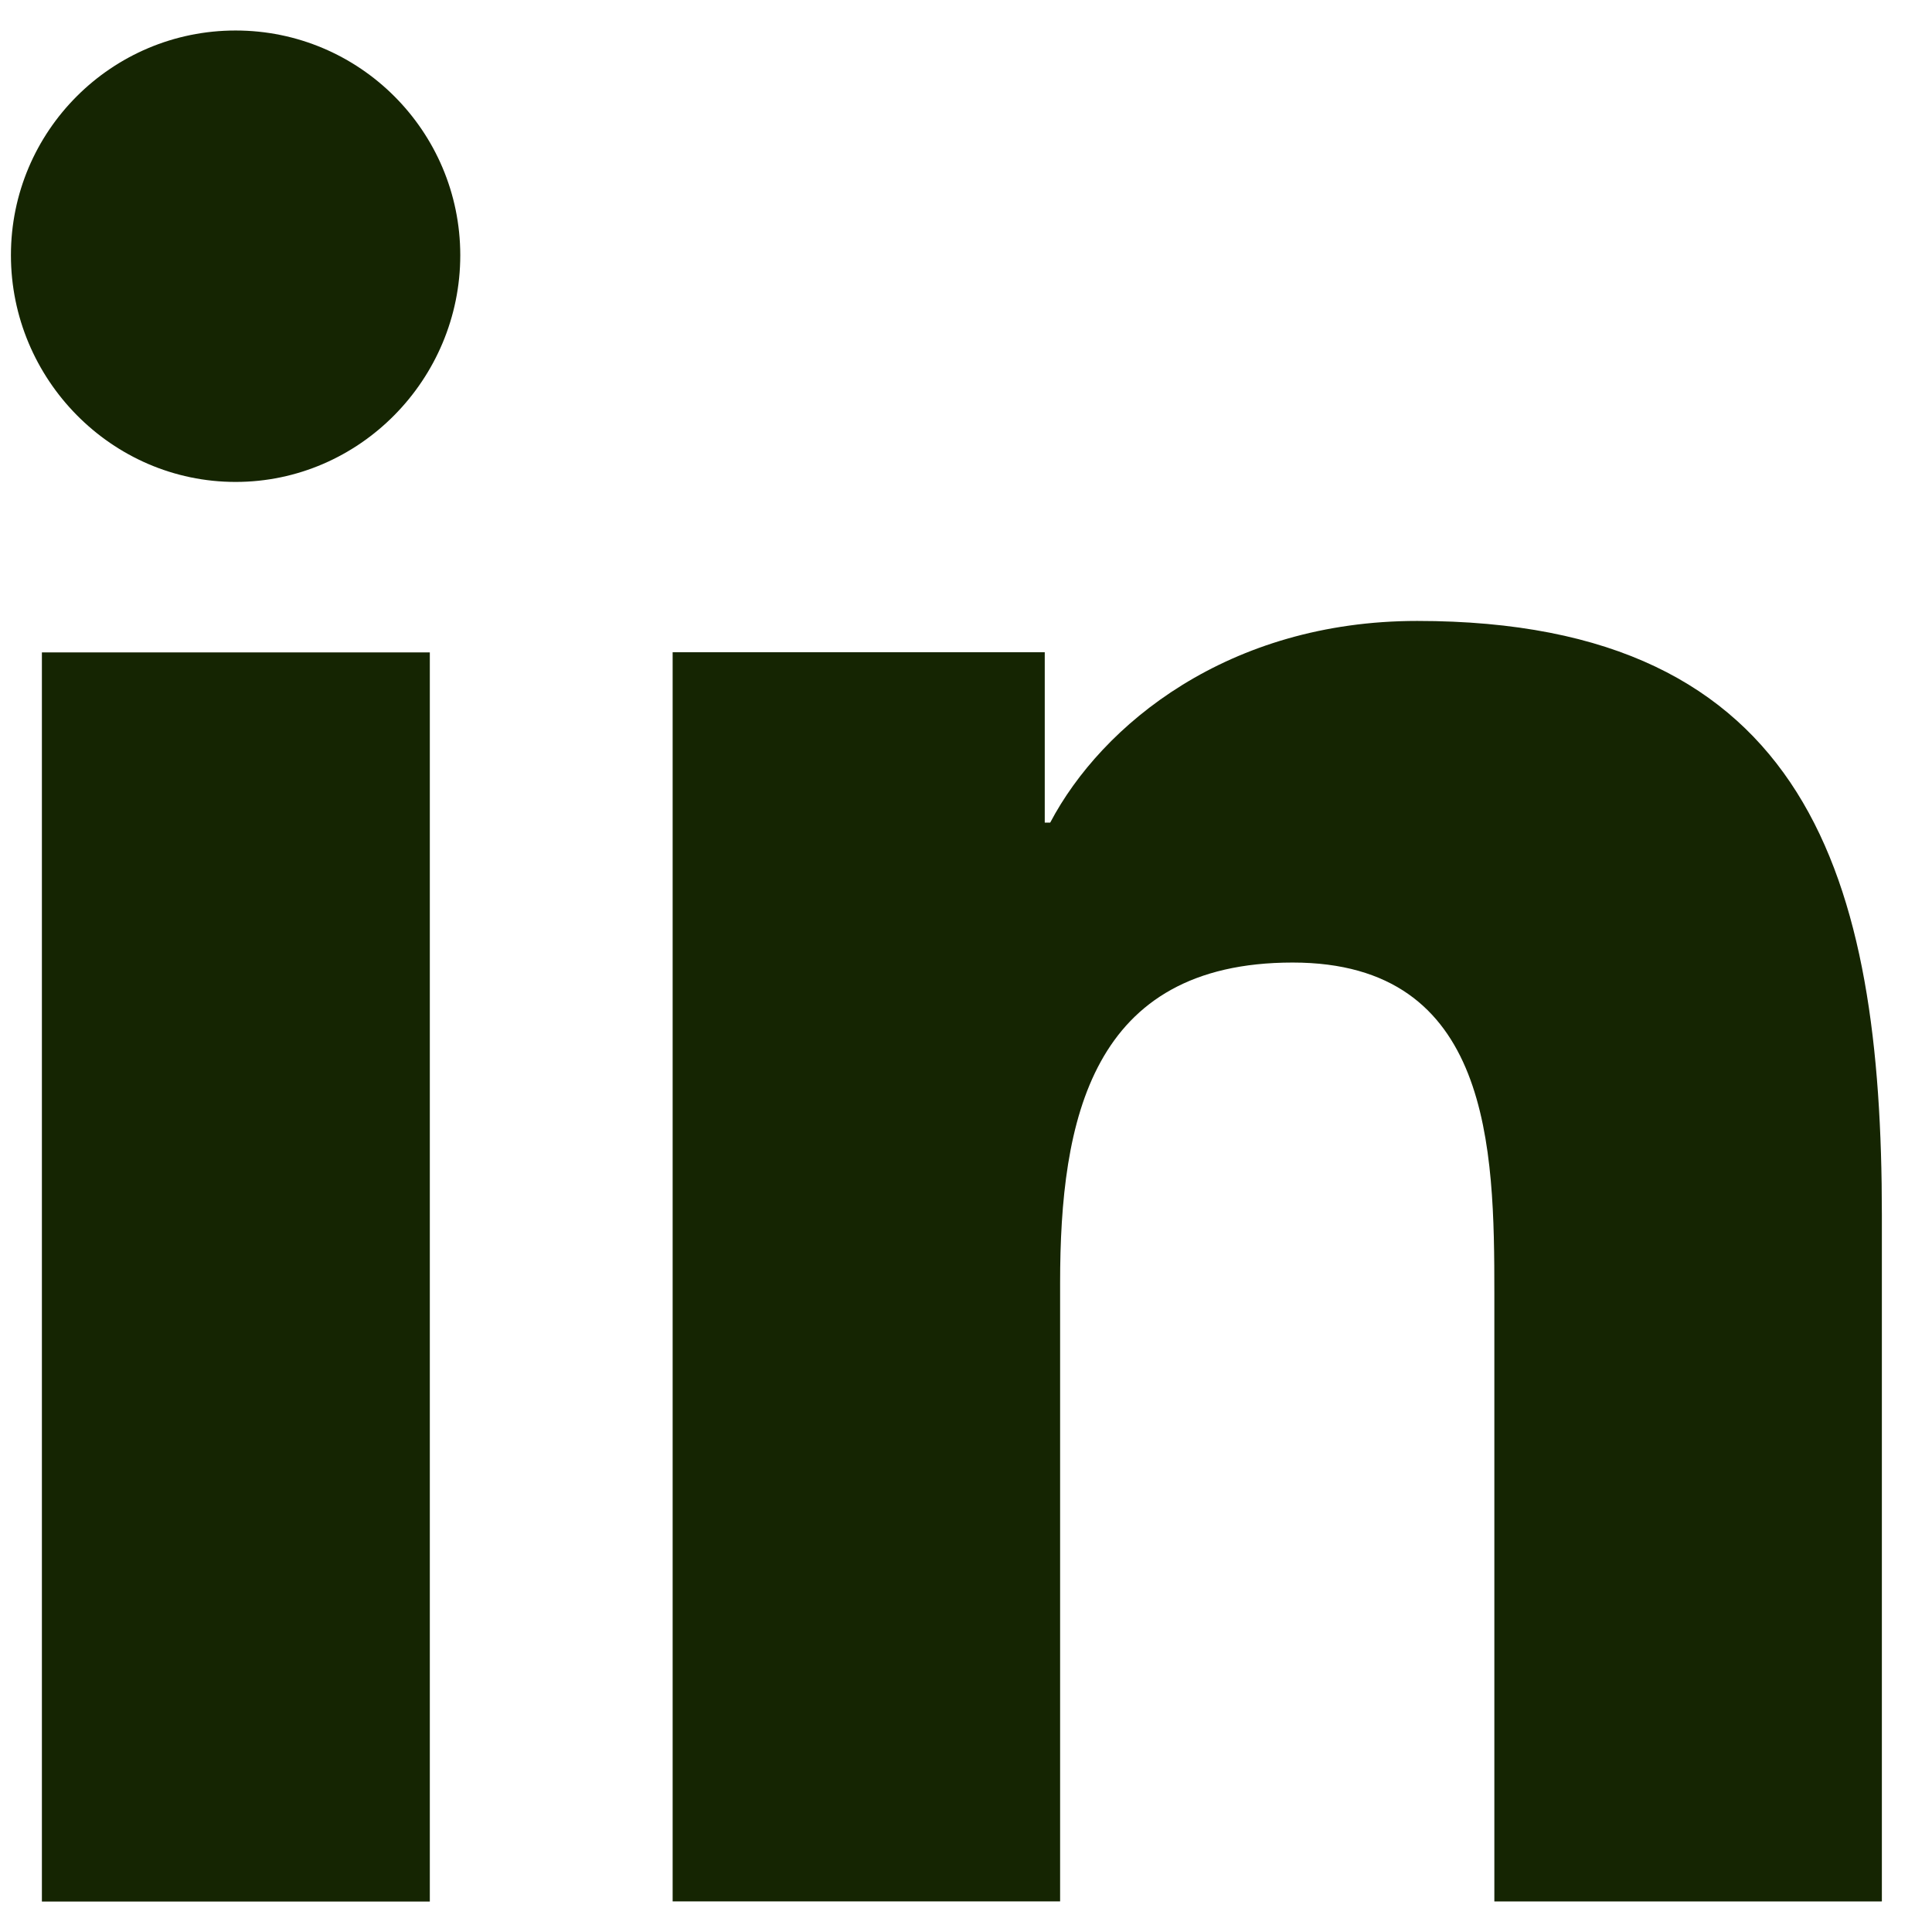
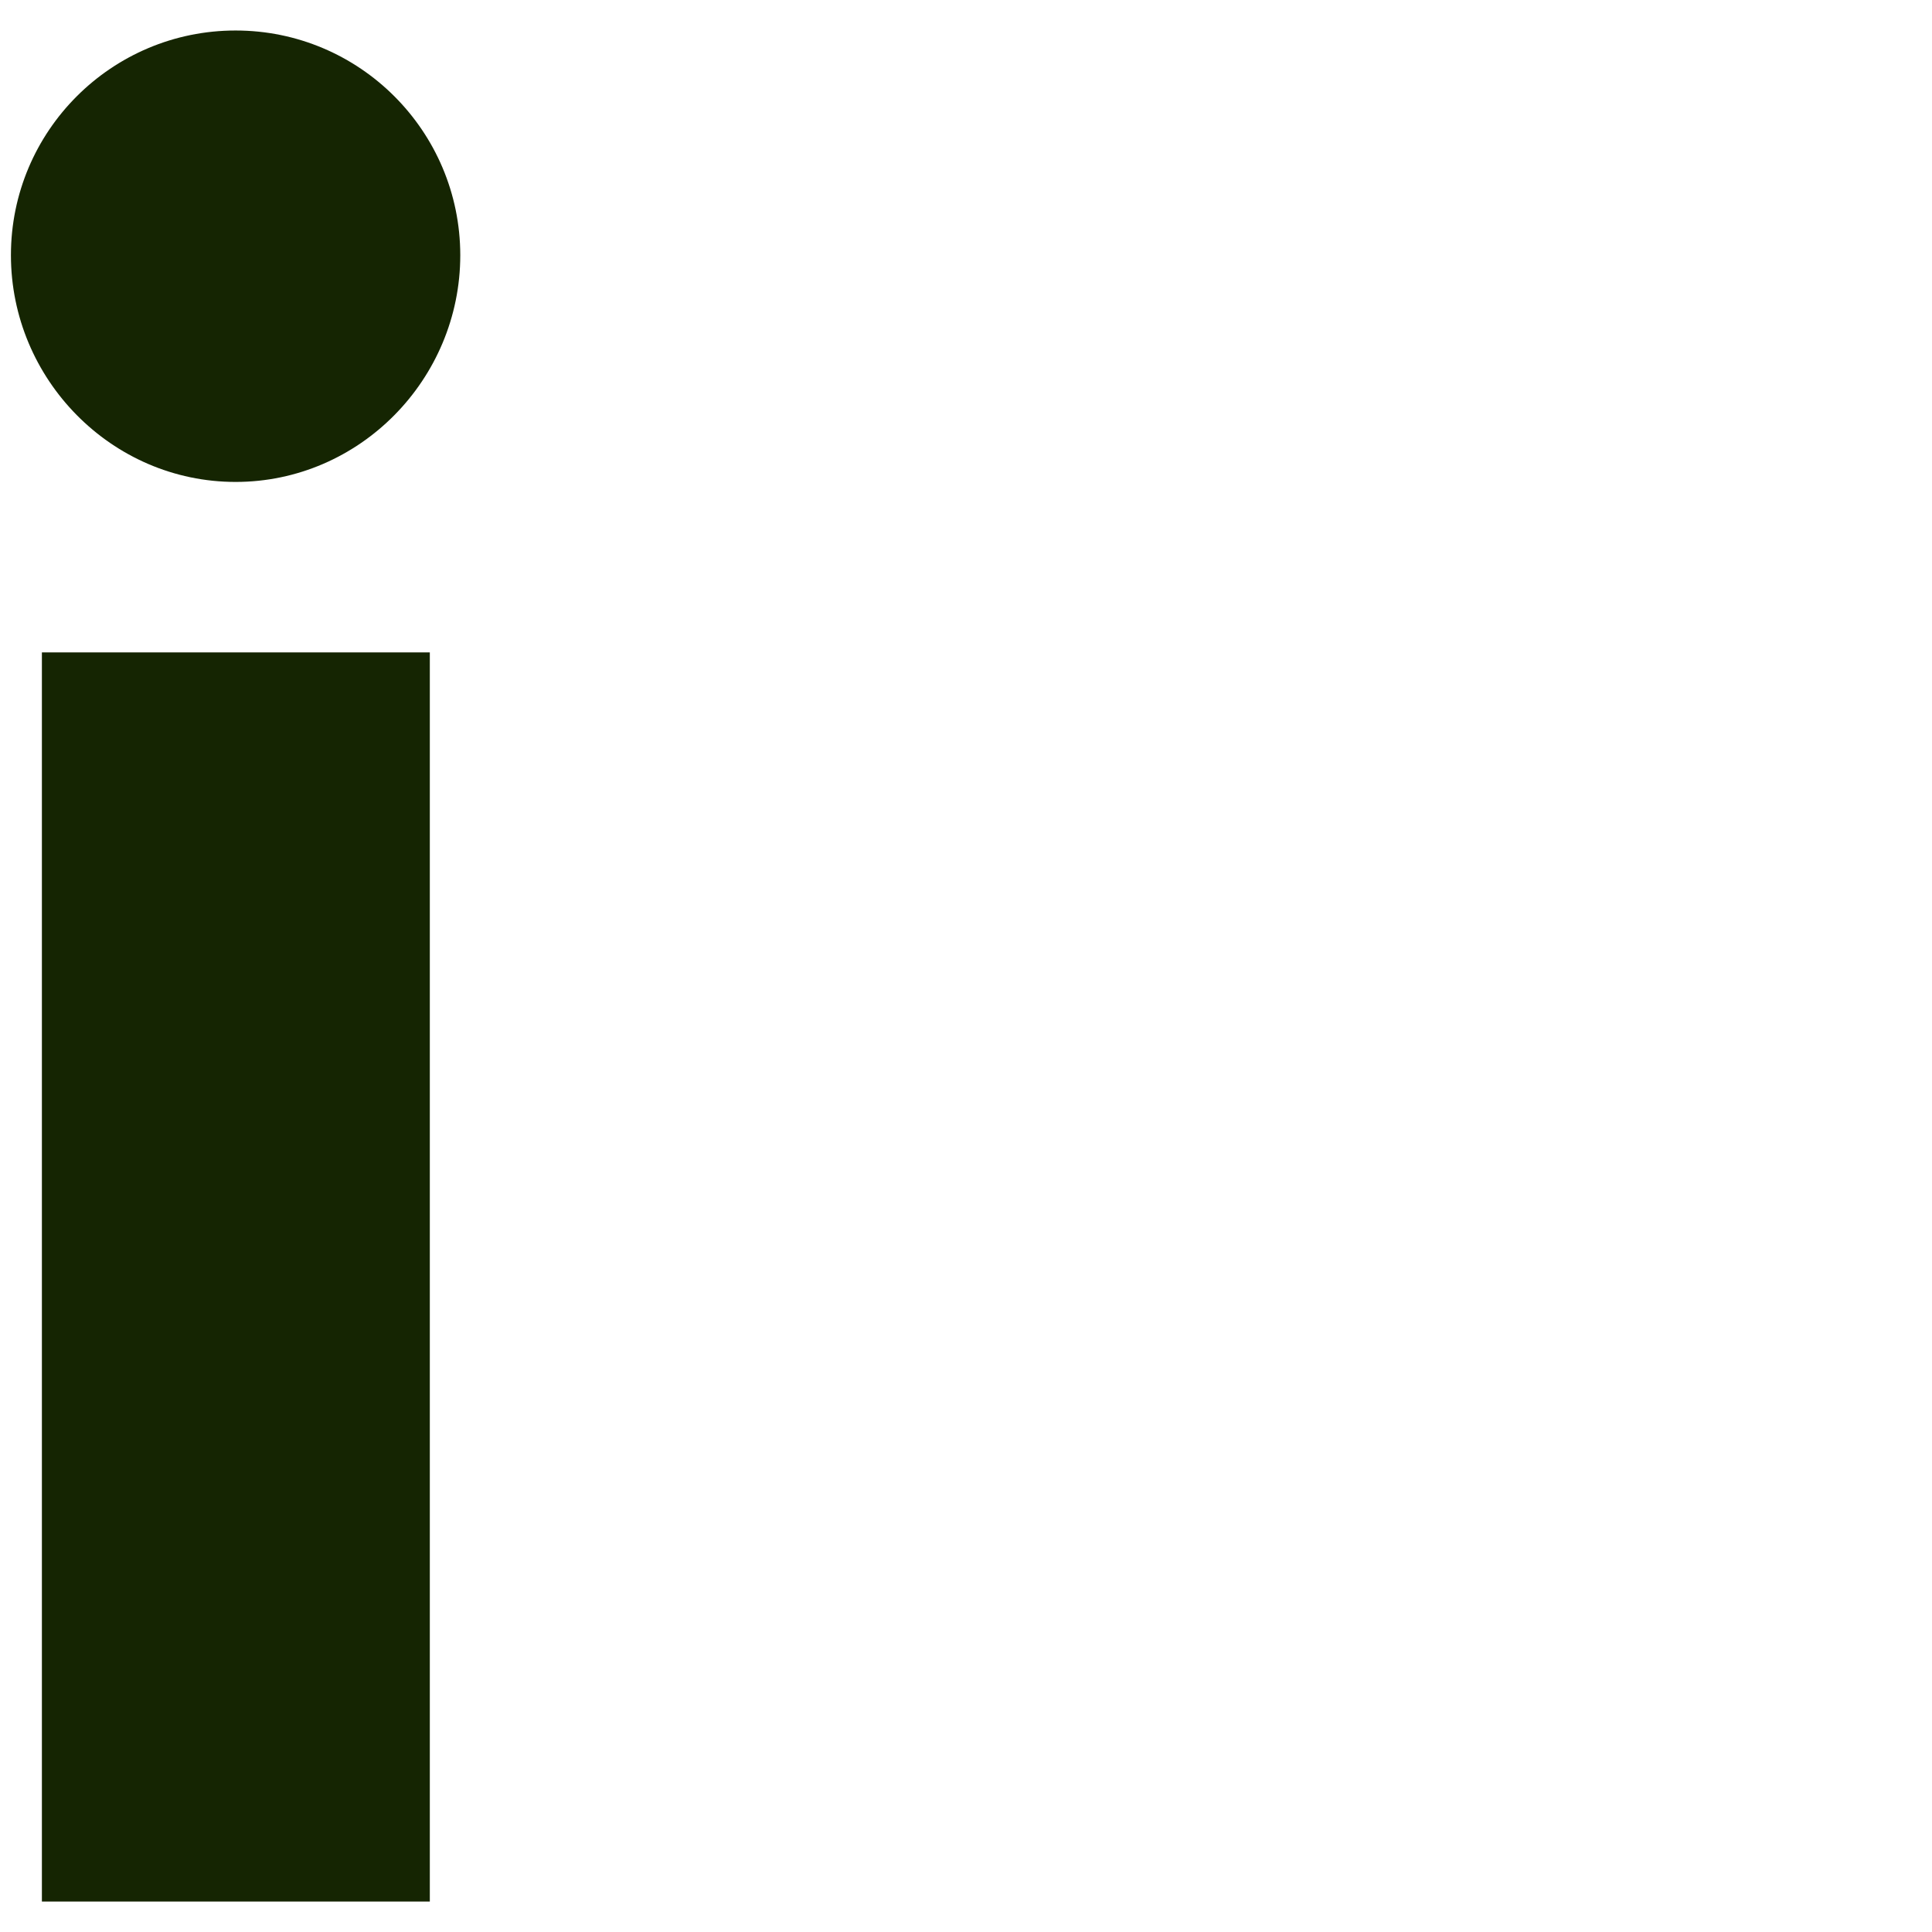
<svg xmlns="http://www.w3.org/2000/svg" width="38" height="38" viewBox="0 0 38 38" fill="none">
-   <path d="M37.005 37.399V37.398H37.014V23.901C37.014 17.299 35.592 12.213 27.874 12.213C24.163 12.213 21.673 14.249 20.656 16.18H20.549V12.829H13.23V37.398H20.851V25.232C20.851 22.029 21.459 18.932 25.425 18.932C29.334 18.932 29.392 22.587 29.392 25.437V37.399H37.005Z" fill="#152502" />
  <path d="M0.824 12.832H8.454V37.401H0.824V12.832Z" fill="#152502" />
  <path d="M4.634 0.6C2.194 0.6 0.215 2.579 0.215 5.019C0.215 7.459 2.194 9.479 4.634 9.479C7.074 9.479 9.053 7.459 9.053 5.019C9.051 2.579 7.072 0.6 4.634 0.6Z" fill="#152502" />
</svg>